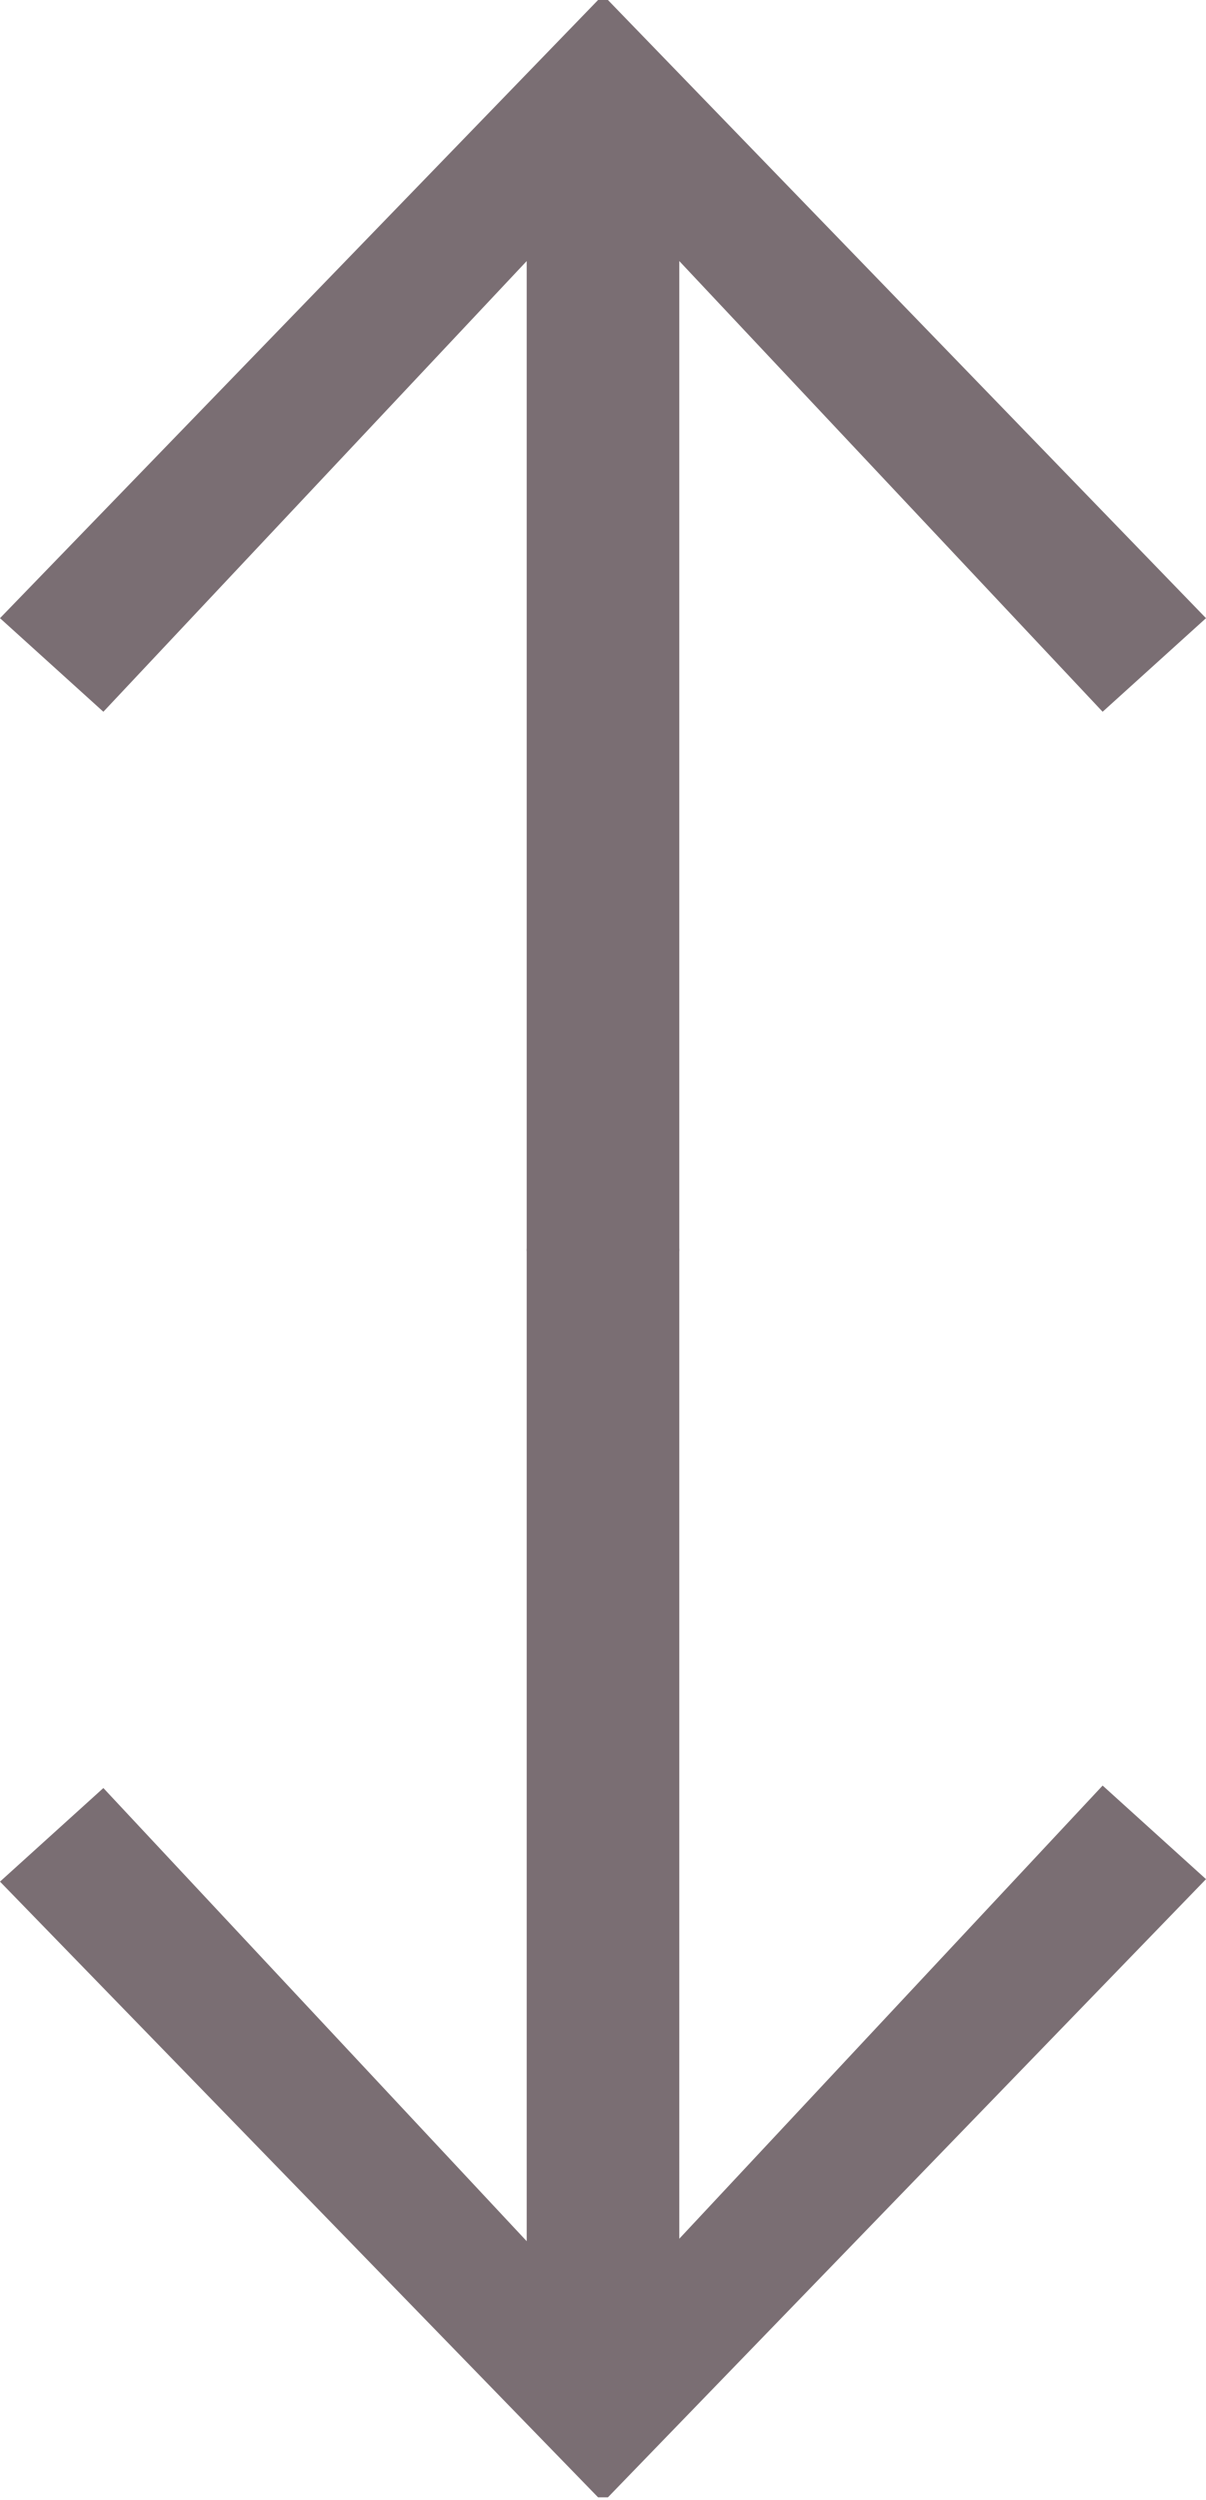
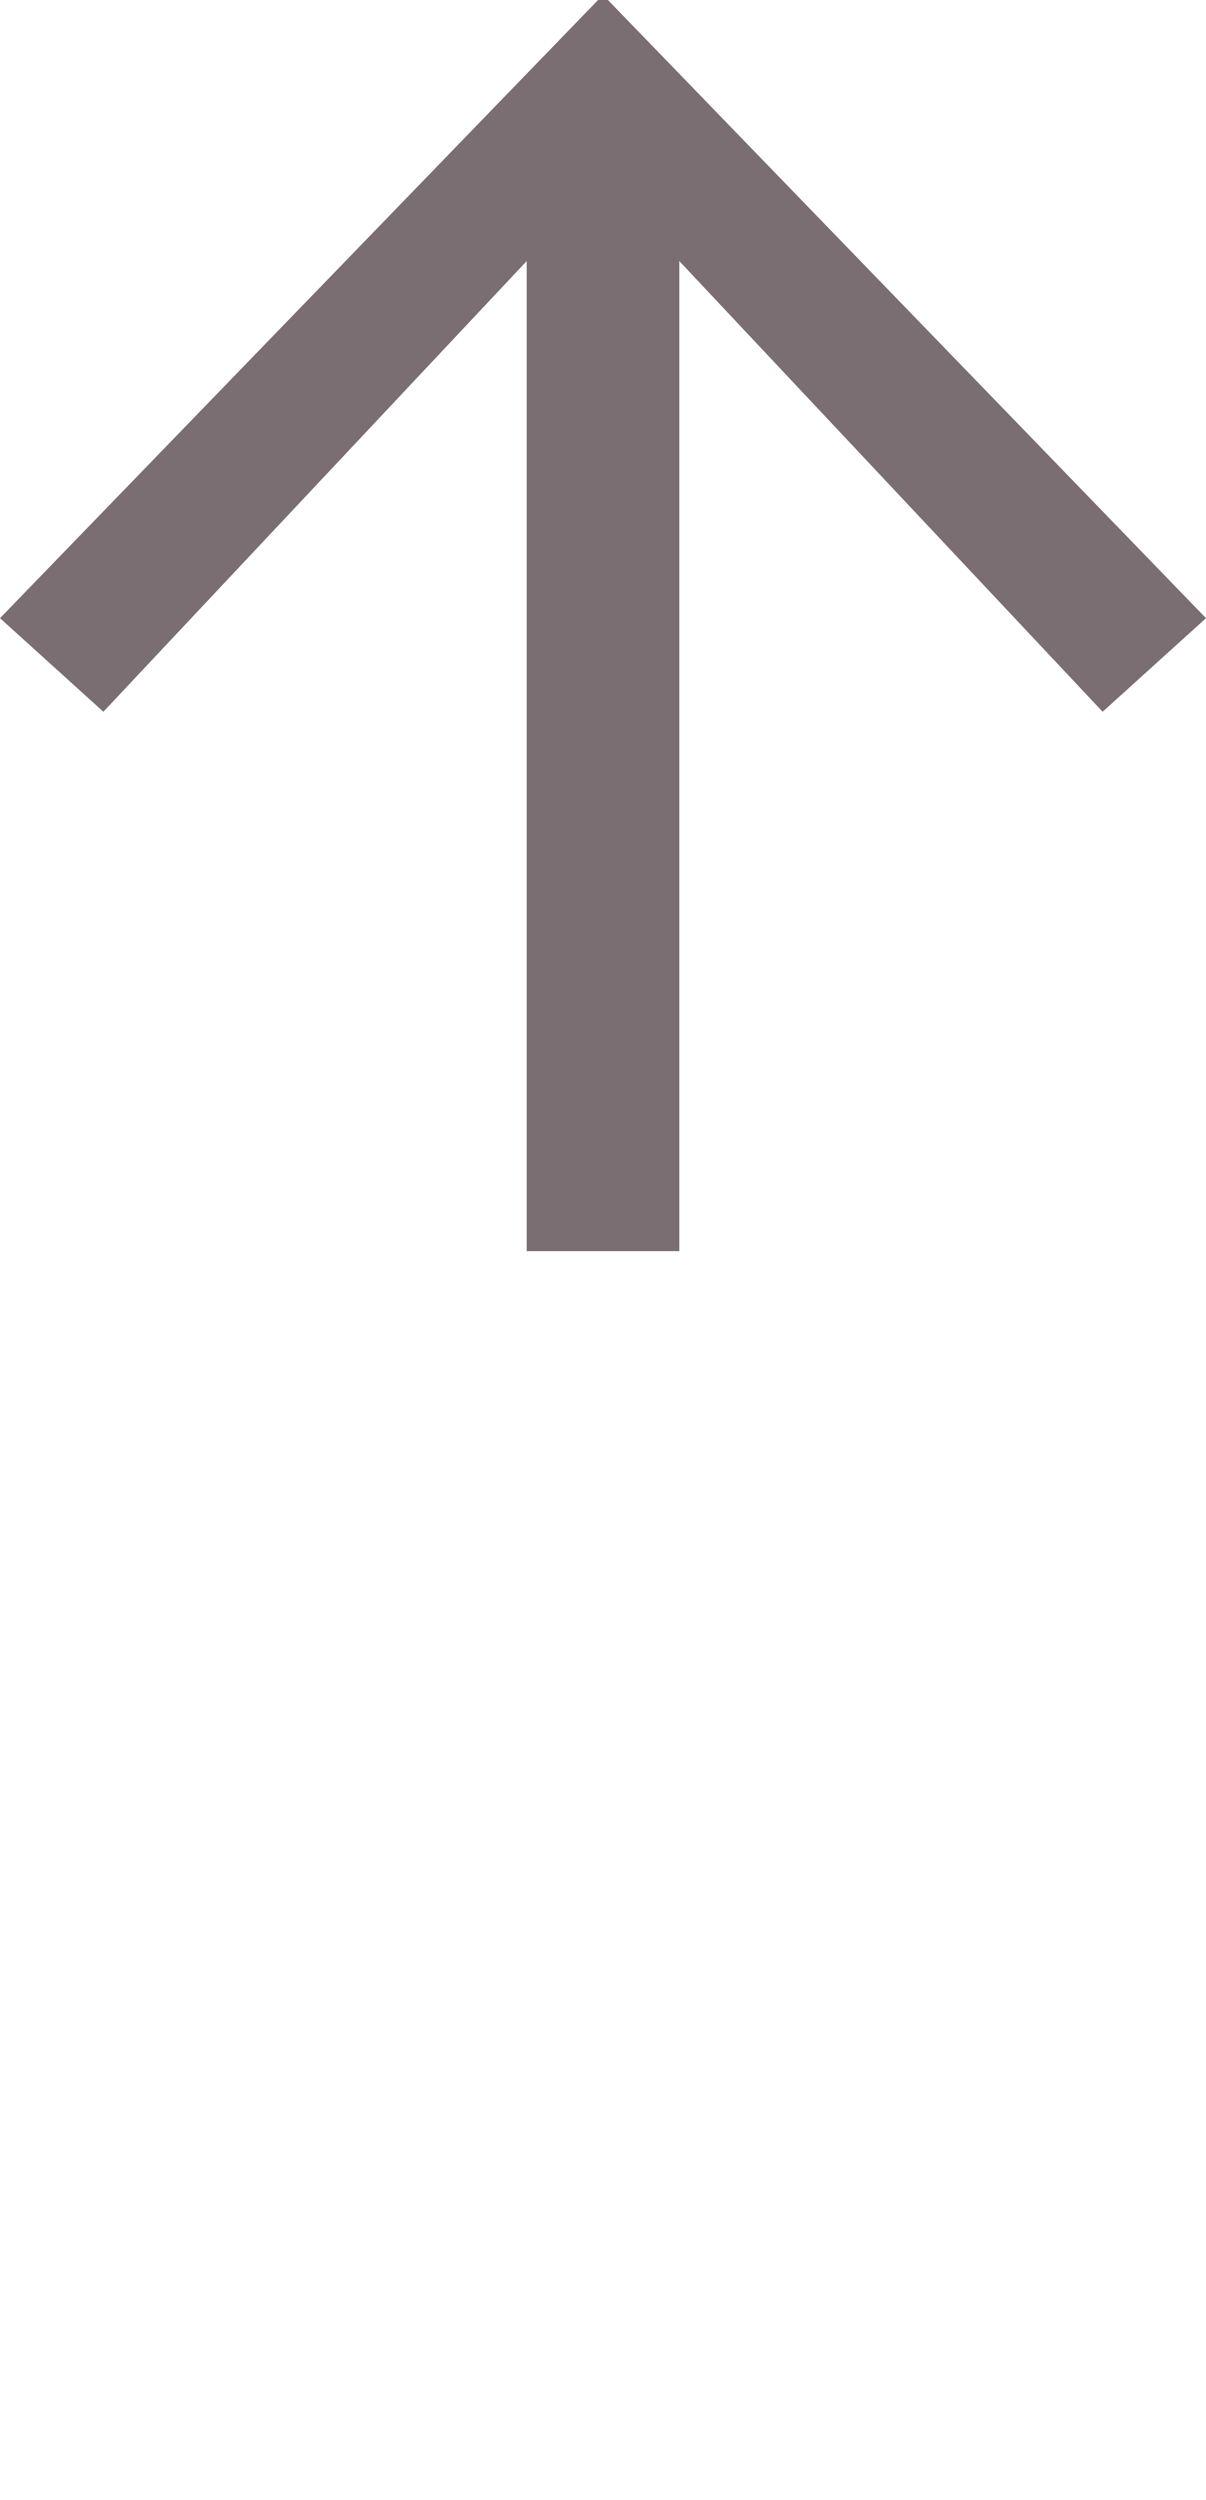
<svg xmlns="http://www.w3.org/2000/svg" version="1.1" id="レイヤー_1" x="0px" y="0px" width="49px" height="101.5px" viewBox="0 0 49 101.5" style="enable-background:new 0 0 49 101.5;" xml:space="preserve">
  <style type="text/css">
	.st0{fill:#7A6E73;}
</style>
  <g>
    <g>
      <g>
-         <path class="st0" d="M44.8,28.9L27.6,10.6v40.2h-6.2V10.6L4.2,28.9L0,25.1L24.3,0h0.4L49,25.1L44.8,28.9z" />
+         <path class="st0" d="M44.8,28.9L27.6,10.6v40.2h-6.2V10.6L4.2,28.9L0,25.1L24.3,0h0.4L49,25.1z" />
      </g>
    </g>
    <g>
      <g>
-         <path class="st0" d="M4.2,72.6l17.2,18.4V50.7h6.2v40.2l17.2-18.4l4.2,3.8l-24.3,25.1h-0.4L0,76.4L4.2,72.6z" />
-       </g>
+         </g>
    </g>
  </g>
</svg>